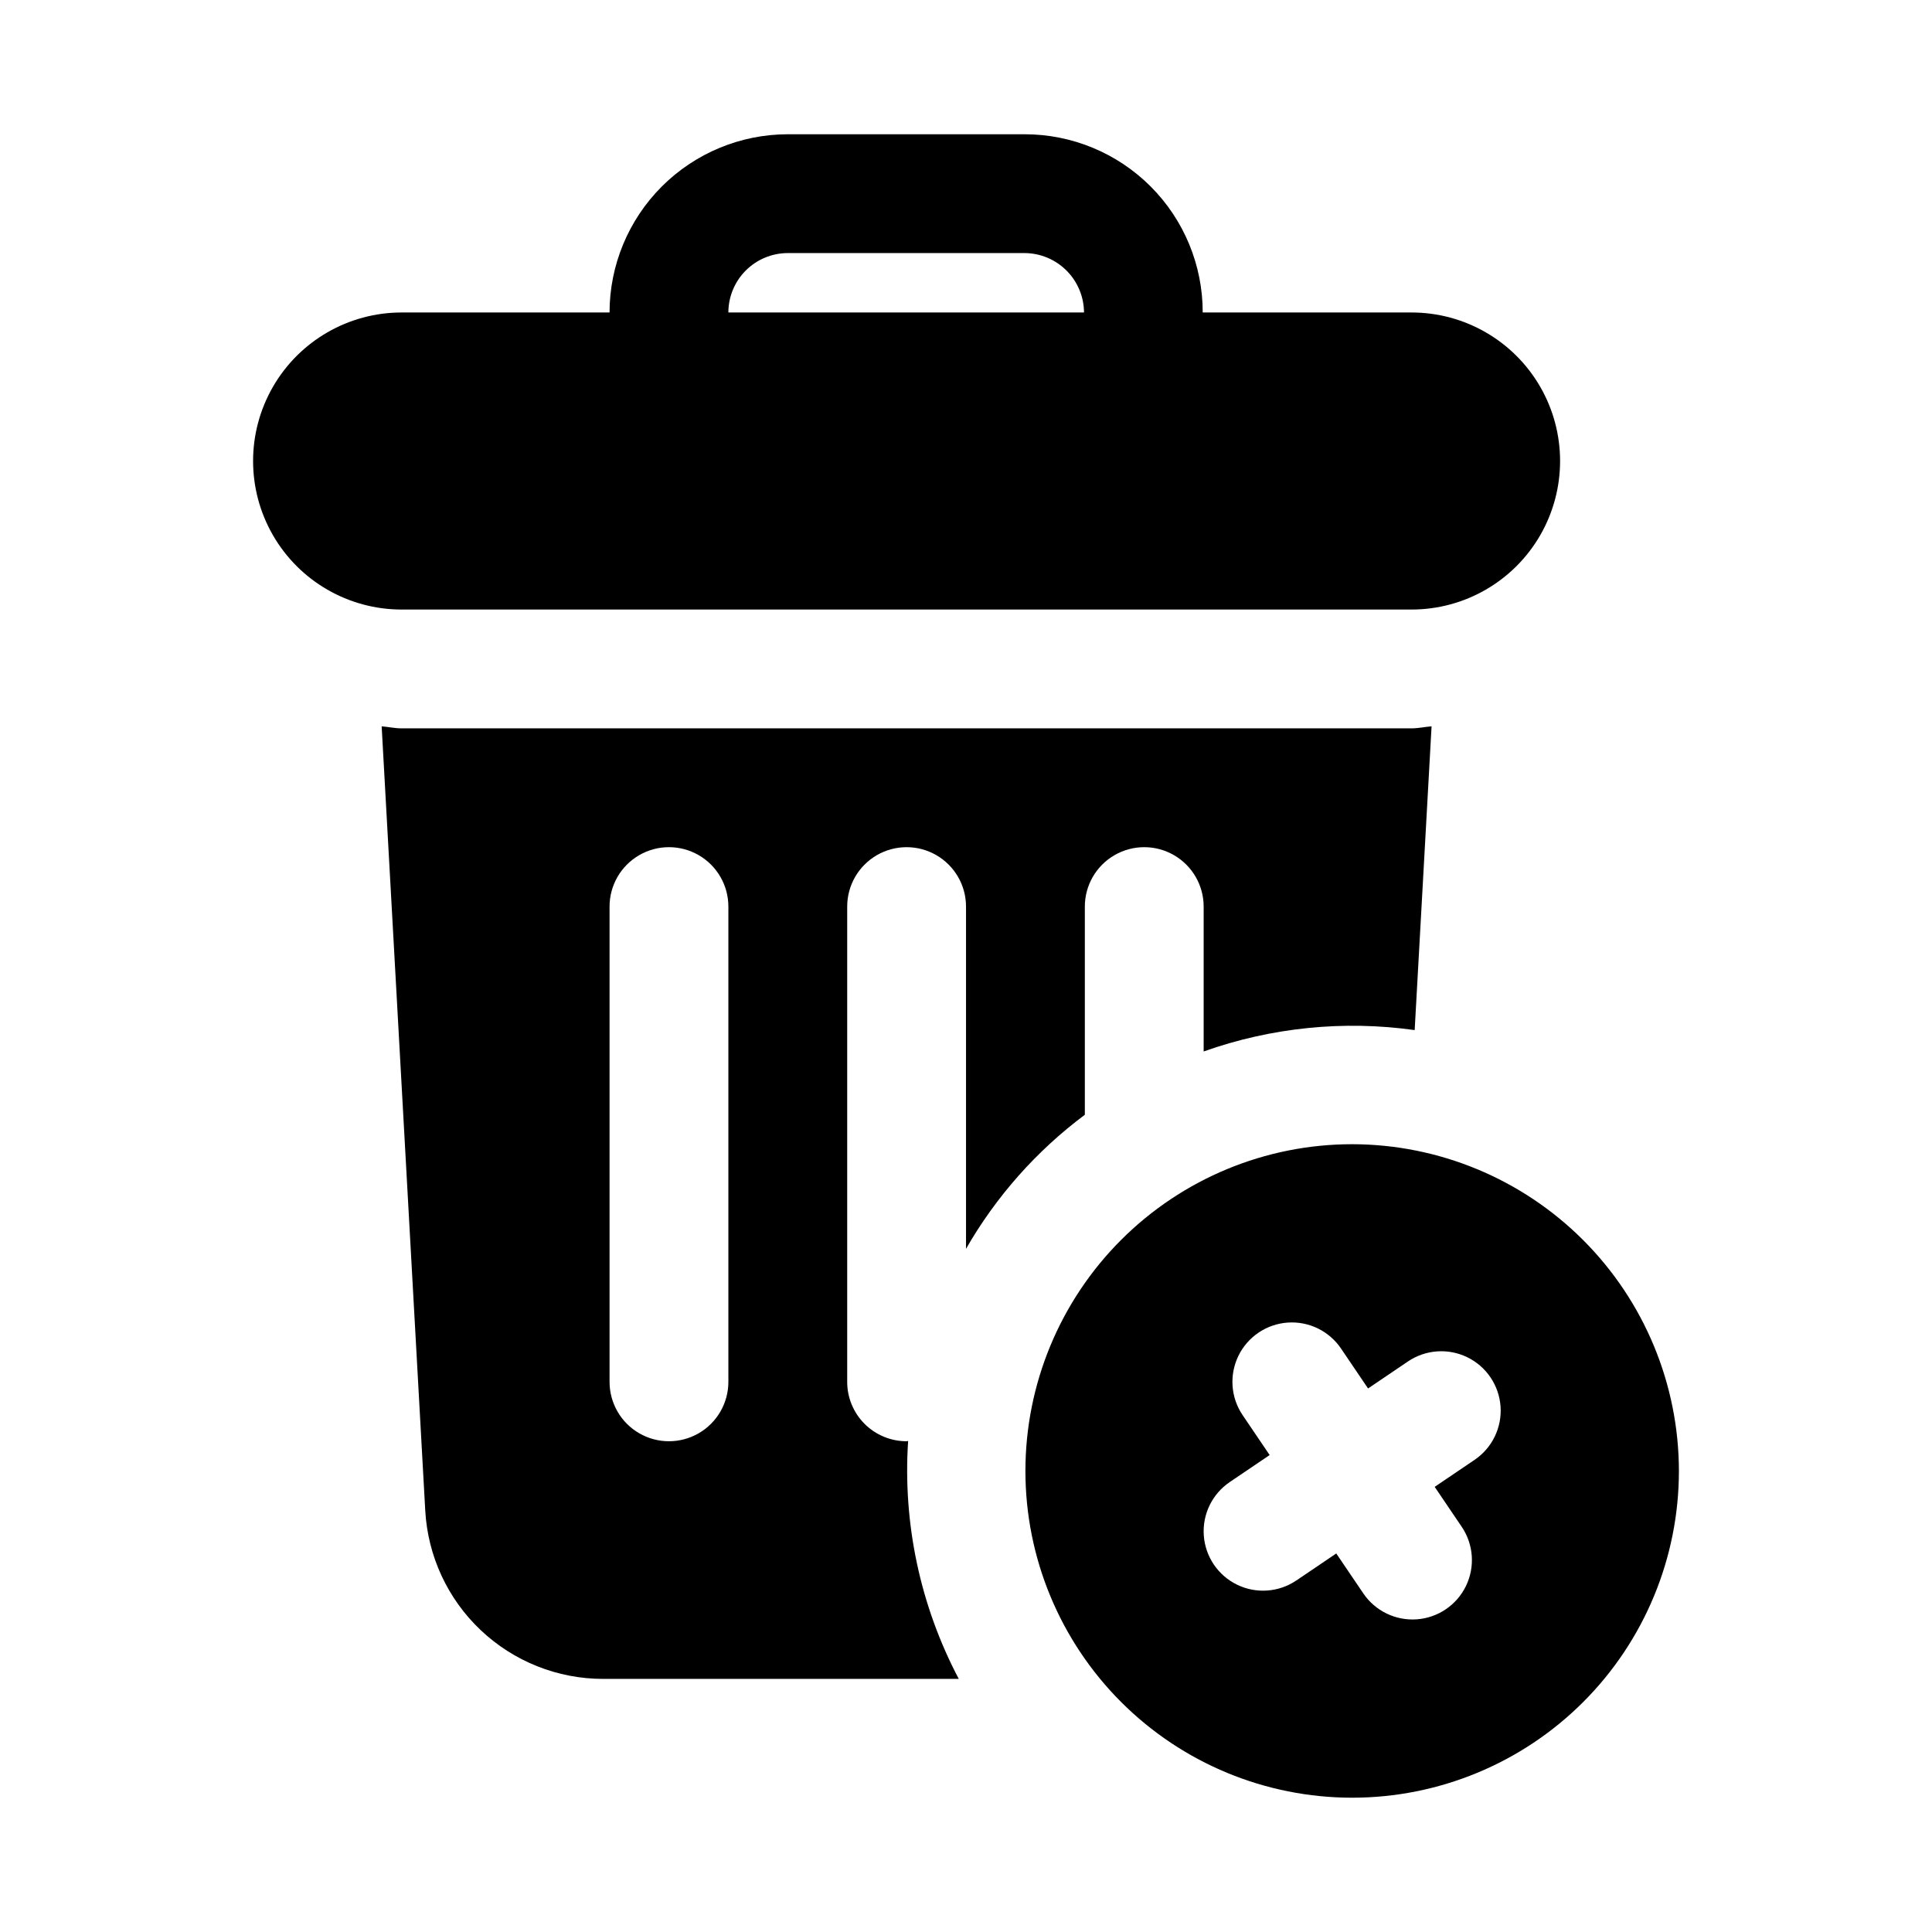
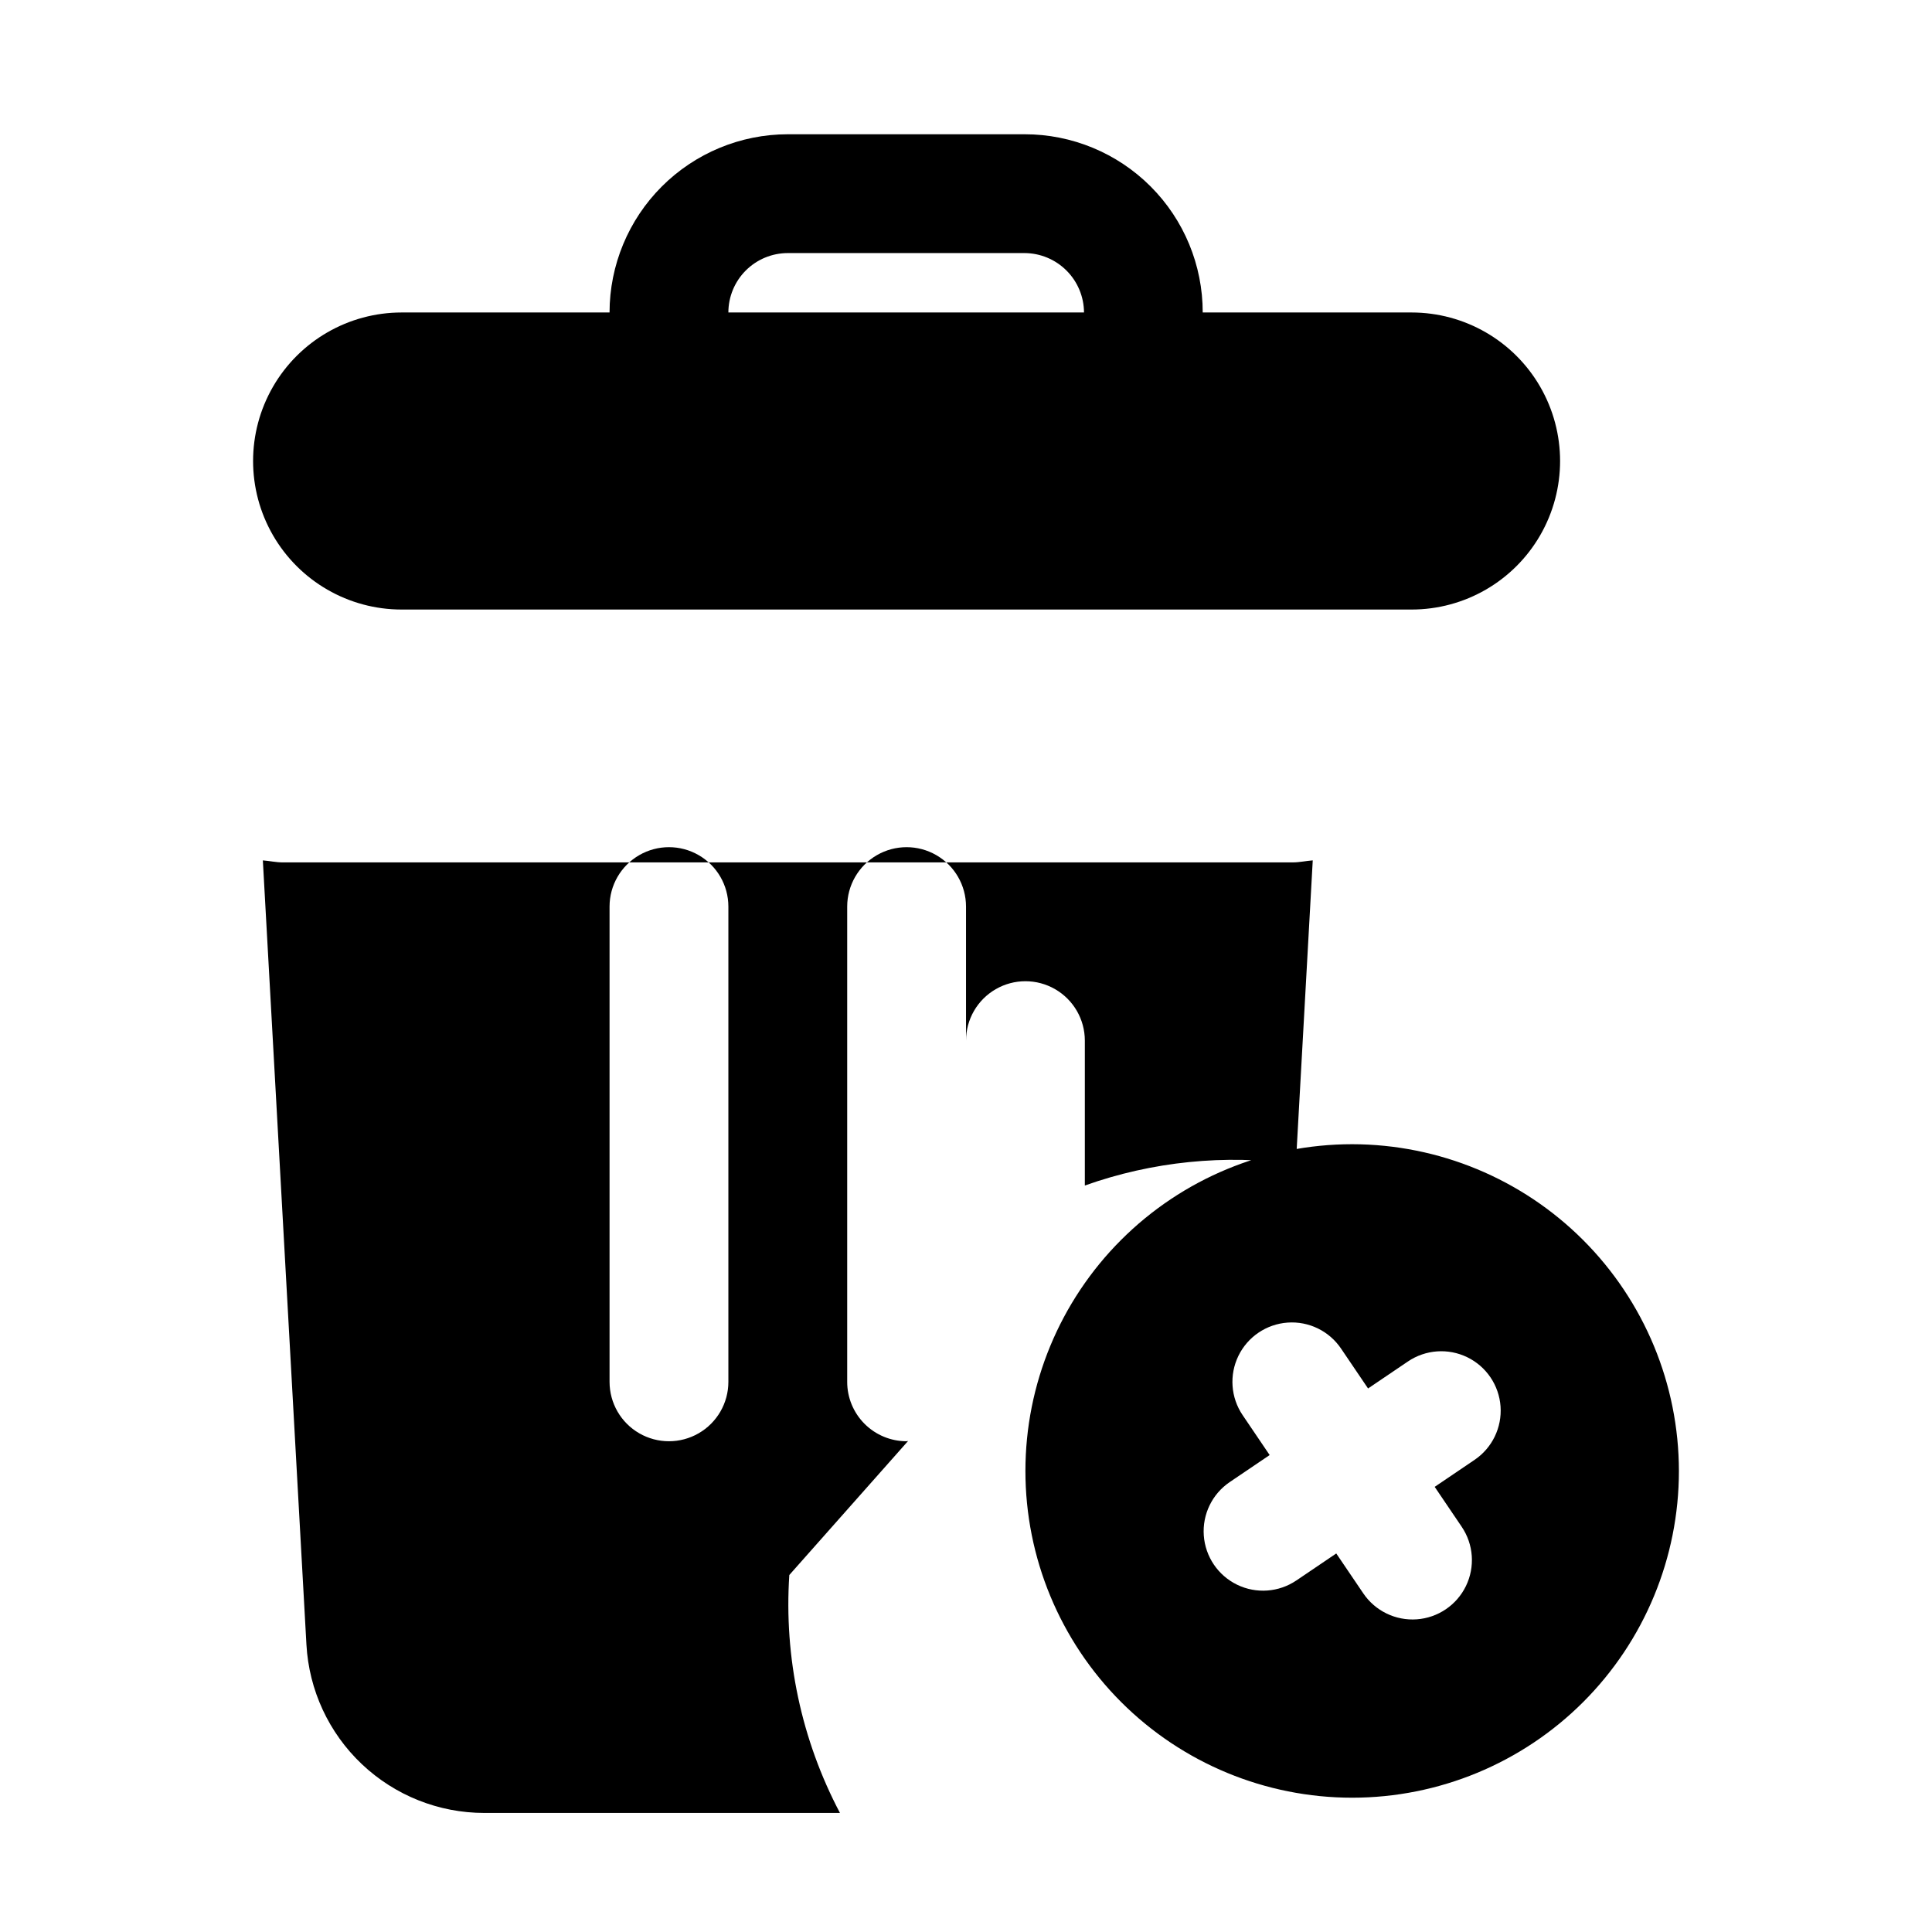
<svg xmlns="http://www.w3.org/2000/svg" fill="#000000" width="800px" height="800px" version="1.1" viewBox="144 144 512 512">
-   <path d="m518.08 226.81h-55.348c0.012-12.523-4.953-24.543-13.809-33.402s-20.867-13.836-33.395-13.828h-62.762c-12.523 0.012-24.527 4.992-33.383 13.848-8.855 8.855-13.836 20.863-13.848 33.383h-55.105c-14.062 0-27.055 7.504-34.086 19.68-7.031 12.18-7.031 27.184 0 39.363 7.031 12.176 20.023 19.68 34.086 19.68h267.65c14.062 0 27.055-7.504 34.086-19.68 7.031-12.18 7.031-27.184 0-39.363-7.031-12.176-20.023-19.68-34.086-19.68zm-165.31-15.742h62.762c4.168 0.02 8.16 1.688 11.109 4.637 2.945 2.945 4.613 6.938 4.633 11.105h-94.246c0.004-4.172 1.664-8.176 4.613-11.125 2.953-2.953 6.957-4.613 11.129-4.617zm149.57 236.16c-22.969 0-44.992 9.125-61.23 25.363s-25.363 38.262-25.363 61.23c0 22.965 9.125 44.988 25.363 61.23 16.238 16.238 38.262 25.359 61.23 25.359 22.965 0 44.988-9.121 61.23-25.359 16.238-16.242 25.359-38.266 25.359-61.23-0.027-22.957-9.156-44.969-25.391-61.203-16.234-16.23-38.242-25.363-61.199-25.391zm32.441 83.648-10.574 7.156 7.16 10.578c3.152 4.66 3.582 10.645 1.125 15.703-2.457 5.062-7.43 8.426-13.039 8.828-5.609 0.398-11.008-2.223-14.164-6.879l-7.164-10.578-10.578 7.16v-0.004c-4.656 3.152-10.645 3.582-15.703 1.125s-8.422-7.43-8.824-13.039c-0.402-5.609 2.219-11.008 6.879-14.164l10.574-7.156-7.16-10.578c-3.156-4.656-3.582-10.645-1.125-15.703 2.457-5.059 7.426-8.422 13.039-8.824 5.609-0.402 11.008 2.219 14.16 6.879l7.164 10.578 10.578-7.16c4.66-3.152 10.645-3.578 15.703-1.121 5.062 2.457 8.426 7.426 8.828 13.039 0.398 5.609-2.223 11.008-6.879 14.16zm-150.12-5.008c-0.141 0.004-0.262 0.078-0.402 0.078-4.176 0.004-8.18-1.656-11.133-4.609s-4.613-6.957-4.609-11.133v-125.95c0-5.625 3-10.82 7.871-13.633 4.871-2.812 10.871-2.812 15.742 0s7.875 8.008 7.875 13.633v90.695c7.961-13.867 18.676-25.957 31.488-35.523v-55.172c0-5.625 3-10.82 7.871-13.633s10.871-2.812 15.742 0c4.871 2.812 7.875 8.008 7.875 13.633v38.395c17.91-6.363 37.098-8.309 55.922-5.664l4.477-80.5c-1.777 0.133-3.481 0.535-5.293 0.535l-267.65 0.004c-1.812 0-3.516-0.402-5.293-0.535l11.551 207.82c0.668 12.051 5.922 23.395 14.691 31.691 8.766 8.297 20.379 12.926 32.449 12.926h94.25c-10.219-19.371-14.863-41.199-13.422-63.055zm-47.633-15.664c0 5.625-3 10.82-7.875 13.633-4.871 2.812-10.871 2.812-15.742 0s-7.871-8.008-7.871-13.633v-125.95c0-5.625 3-10.82 7.871-13.633s10.871-2.812 15.742 0c4.875 2.812 7.875 8.008 7.875 13.633z" />
+   <path d="m518.08 226.81h-55.348c0.012-12.523-4.953-24.543-13.809-33.402s-20.867-13.836-33.395-13.828h-62.762c-12.523 0.012-24.527 4.992-33.383 13.848-8.855 8.855-13.836 20.863-13.848 33.383h-55.105c-14.062 0-27.055 7.504-34.086 19.68-7.031 12.18-7.031 27.184 0 39.363 7.031 12.176 20.023 19.68 34.086 19.68h267.65c14.062 0 27.055-7.504 34.086-19.68 7.031-12.18 7.031-27.184 0-39.363-7.031-12.176-20.023-19.68-34.086-19.68zm-165.31-15.742h62.762c4.168 0.02 8.16 1.688 11.109 4.637 2.945 2.945 4.613 6.938 4.633 11.105h-94.246c0.004-4.172 1.664-8.176 4.613-11.125 2.953-2.953 6.957-4.613 11.129-4.617zm149.57 236.16c-22.969 0-44.992 9.125-61.23 25.363s-25.363 38.262-25.363 61.23c0 22.965 9.125 44.988 25.363 61.23 16.238 16.238 38.262 25.359 61.23 25.359 22.965 0 44.988-9.121 61.23-25.359 16.238-16.242 25.359-38.266 25.359-61.23-0.027-22.957-9.156-44.969-25.391-61.203-16.234-16.23-38.242-25.363-61.199-25.391zm32.441 83.648-10.574 7.156 7.16 10.578c3.152 4.66 3.582 10.645 1.125 15.703-2.457 5.062-7.43 8.426-13.039 8.828-5.609 0.398-11.008-2.223-14.164-6.879l-7.164-10.578-10.578 7.16v-0.004c-4.656 3.152-10.645 3.582-15.703 1.125s-8.422-7.43-8.824-13.039c-0.402-5.609 2.219-11.008 6.879-14.164l10.574-7.156-7.16-10.578c-3.156-4.656-3.582-10.645-1.125-15.703 2.457-5.059 7.426-8.422 13.039-8.824 5.609-0.402 11.008 2.219 14.16 6.879l7.164 10.578 10.578-7.16c4.66-3.152 10.645-3.578 15.703-1.121 5.062 2.457 8.426 7.426 8.828 13.039 0.398 5.609-2.223 11.008-6.879 14.16zm-150.12-5.008c-0.141 0.004-0.262 0.078-0.402 0.078-4.176 0.004-8.18-1.656-11.133-4.609s-4.613-6.957-4.609-11.133v-125.95c0-5.625 3-10.82 7.871-13.633 4.871-2.812 10.871-2.812 15.742 0s7.875 8.008 7.875 13.633v90.695v-55.172c0-5.625 3-10.82 7.871-13.633s10.871-2.812 15.742 0c4.871 2.812 7.875 8.008 7.875 13.633v38.395c17.91-6.363 37.098-8.309 55.922-5.664l4.477-80.5c-1.777 0.133-3.481 0.535-5.293 0.535l-267.65 0.004c-1.812 0-3.516-0.402-5.293-0.535l11.551 207.82c0.668 12.051 5.922 23.395 14.691 31.691 8.766 8.297 20.379 12.926 32.449 12.926h94.25c-10.219-19.371-14.863-41.199-13.422-63.055zm-47.633-15.664c0 5.625-3 10.82-7.875 13.633-4.871 2.812-10.871 2.812-15.742 0s-7.871-8.008-7.871-13.633v-125.95c0-5.625 3-10.82 7.871-13.633s10.871-2.812 15.742 0c4.875 2.812 7.875 8.008 7.875 13.633z" />
</svg>